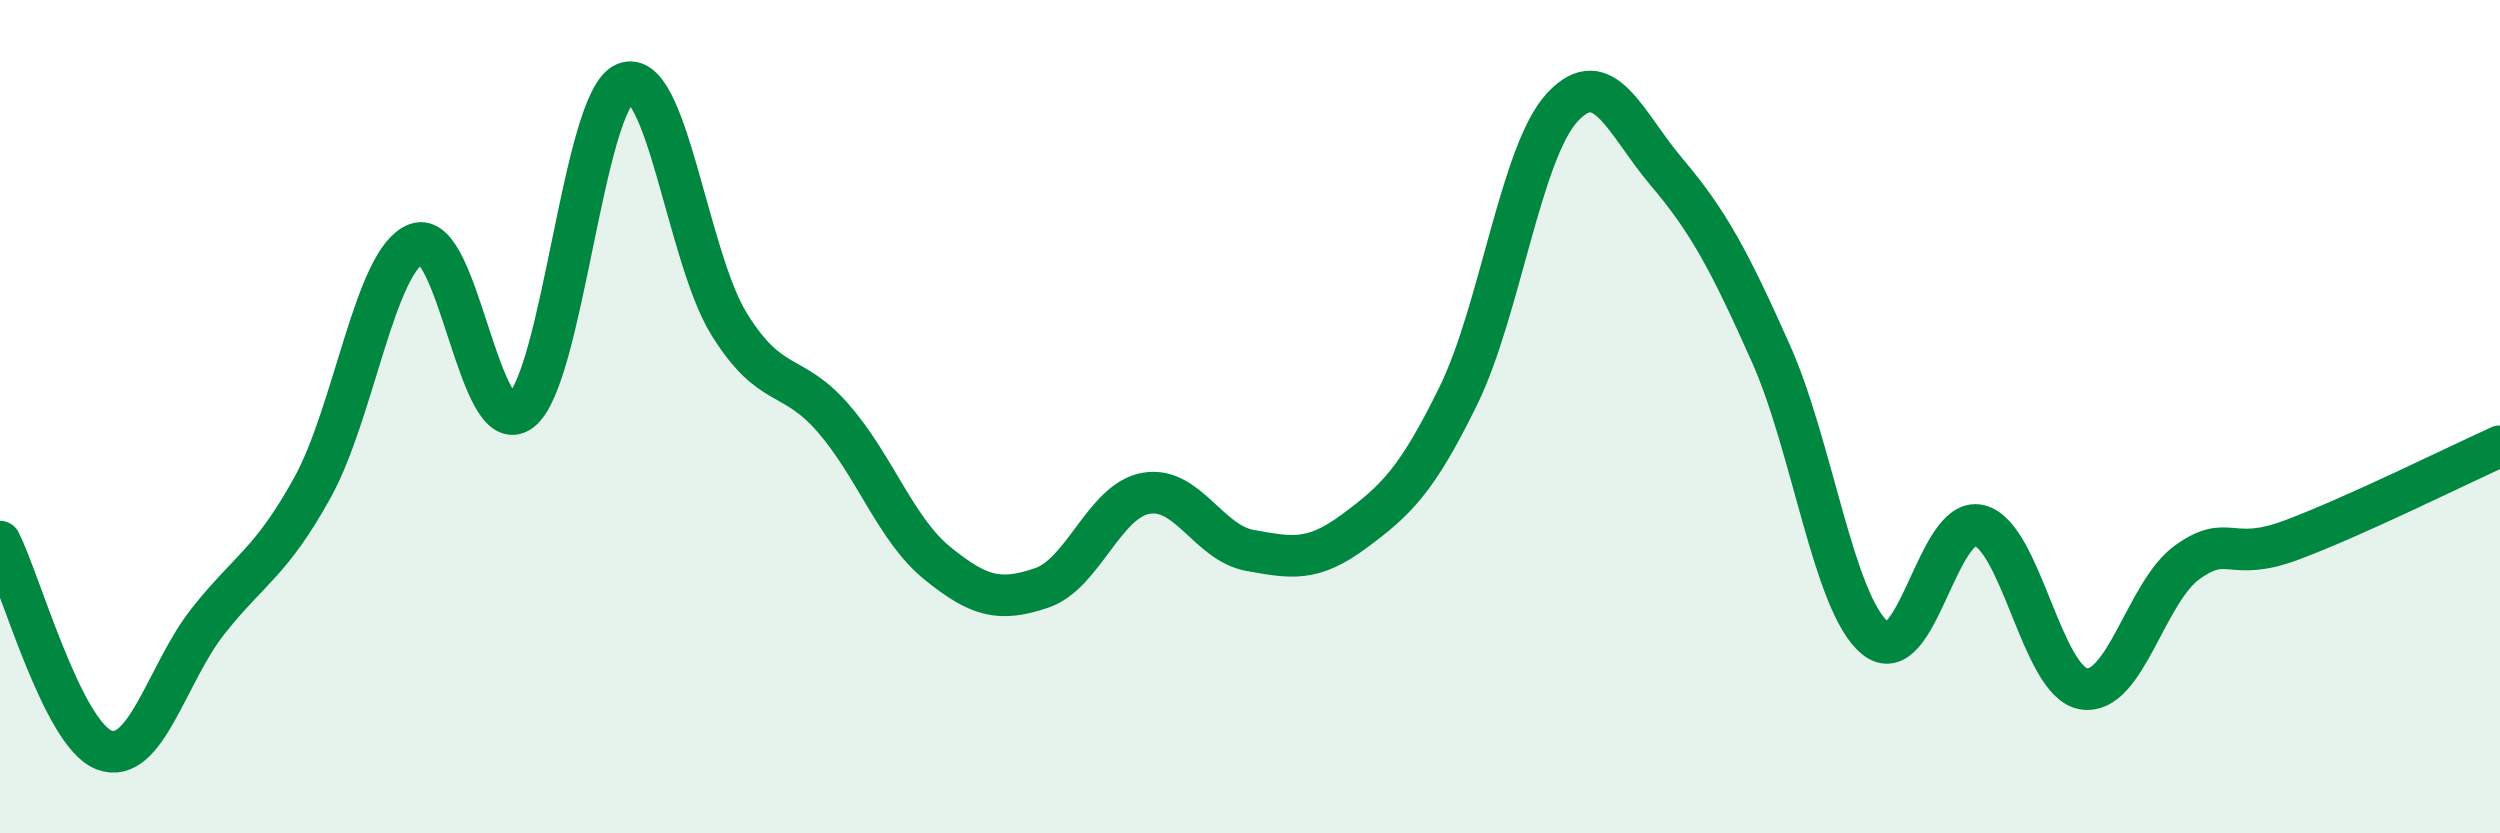
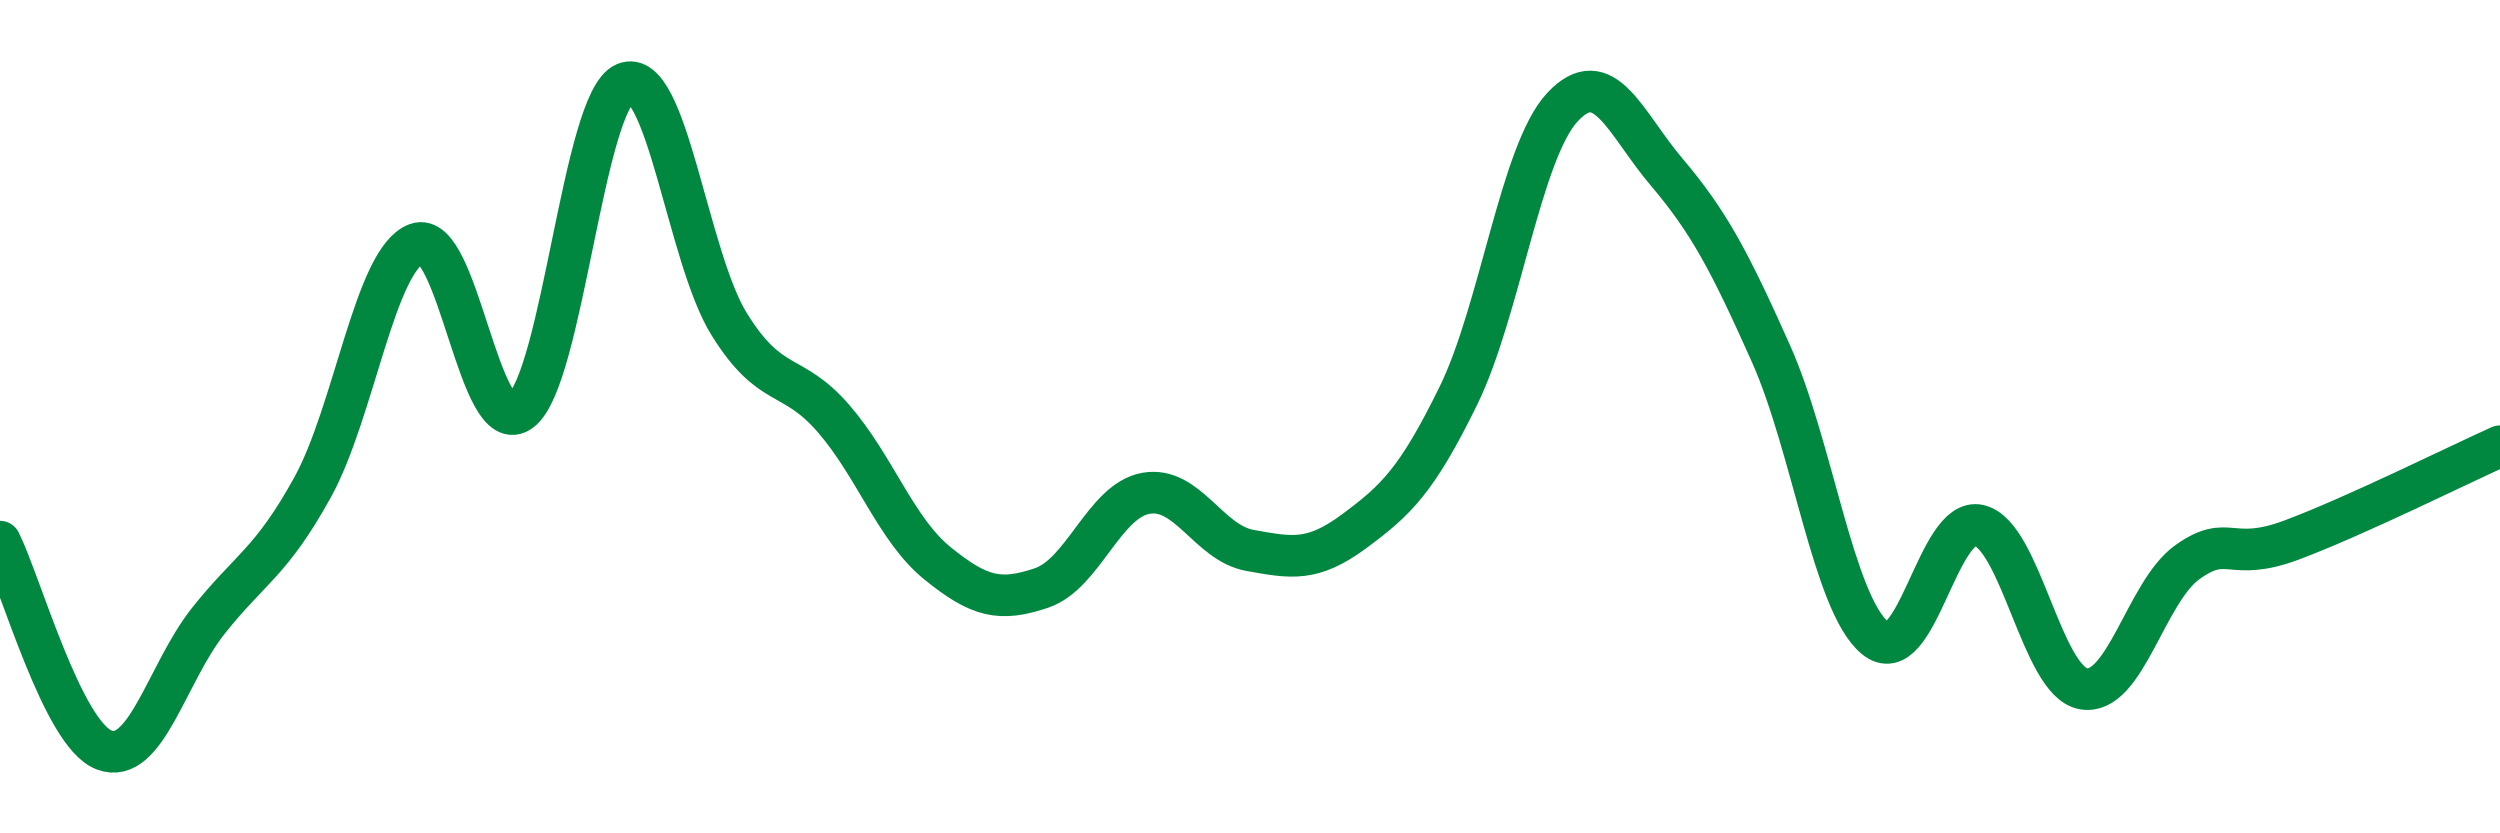
<svg xmlns="http://www.w3.org/2000/svg" width="60" height="20" viewBox="0 0 60 20">
-   <path d="M 0,13 C 0.5,14 1.5,17.62 2.5,18 C 3.5,18.38 4,16.16 5,14.9 C 6,13.64 6.5,13.51 7.5,11.7 C 8.5,9.89 9,6.22 10,5.85 C 11,5.48 11.5,10.63 12.5,9.86 C 13.5,9.09 14,2.42 15,2 C 16,1.58 16.5,6.17 17.5,7.78 C 18.5,9.39 19,8.89 20,10.04 C 21,11.19 21.5,12.71 22.5,13.52 C 23.5,14.33 24,14.45 25,14.11 C 26,13.77 26.5,12.02 27.5,11.84 C 28.5,11.66 29,13.03 30,13.21 C 31,13.39 31.5,13.49 32.5,12.75 C 33.5,12.01 34,11.54 35,9.5 C 36,7.46 36.5,3.64 37.5,2.57 C 38.5,1.5 39,2.95 40,4.13 C 41,5.31 41.5,6.24 42.5,8.48 C 43.5,10.72 44,14.48 45,15.31 C 46,16.14 46.5,12.37 47.5,12.61 C 48.5,12.85 49,16.35 50,16.53 C 51,16.71 51.5,14.2 52.5,13.49 C 53.5,12.78 53.5,13.52 55,12.96 C 56.5,12.4 59,11.16 60,10.71L60 20L0 20Z" fill="#008740" opacity="0.1" stroke-linecap="round" stroke-linejoin="round" />
  <path d="M 0,13 C 0.5,14 1.5,17.62 2.5,18 C 3.5,18.38 4,16.16 5,14.9 C 6,13.64 6.5,13.51 7.5,11.7 C 8.5,9.89 9,6.22 10,5.85 C 11,5.48 11.5,10.63 12.5,9.86 C 13.5,9.09 14,2.42 15,2 C 16,1.58 16.5,6.17 17.5,7.78 C 18.5,9.39 19,8.89 20,10.04 C 21,11.19 21.5,12.71 22.5,13.52 C 23.5,14.33 24,14.45 25,14.11 C 26,13.77 26.5,12.02 27.5,11.84 C 28.5,11.66 29,13.03 30,13.21 C 31,13.39 31.5,13.49 32.5,12.75 C 33.5,12.01 34,11.54 35,9.5 C 36,7.46 36.5,3.64 37.5,2.57 C 38.5,1.5 39,2.95 40,4.13 C 41,5.31 41.5,6.24 42.5,8.48 C 43.5,10.72 44,14.48 45,15.31 C 46,16.14 46.5,12.37 47.5,12.61 C 48.5,12.85 49,16.35 50,16.53 C 51,16.71 51.5,14.2 52.5,13.49 C 53.5,12.78 53.5,13.52 55,12.96 C 56.5,12.4 59,11.16 60,10.71" stroke="#008740" stroke-width="1" fill="none" stroke-linecap="round" stroke-linejoin="round" />
</svg>